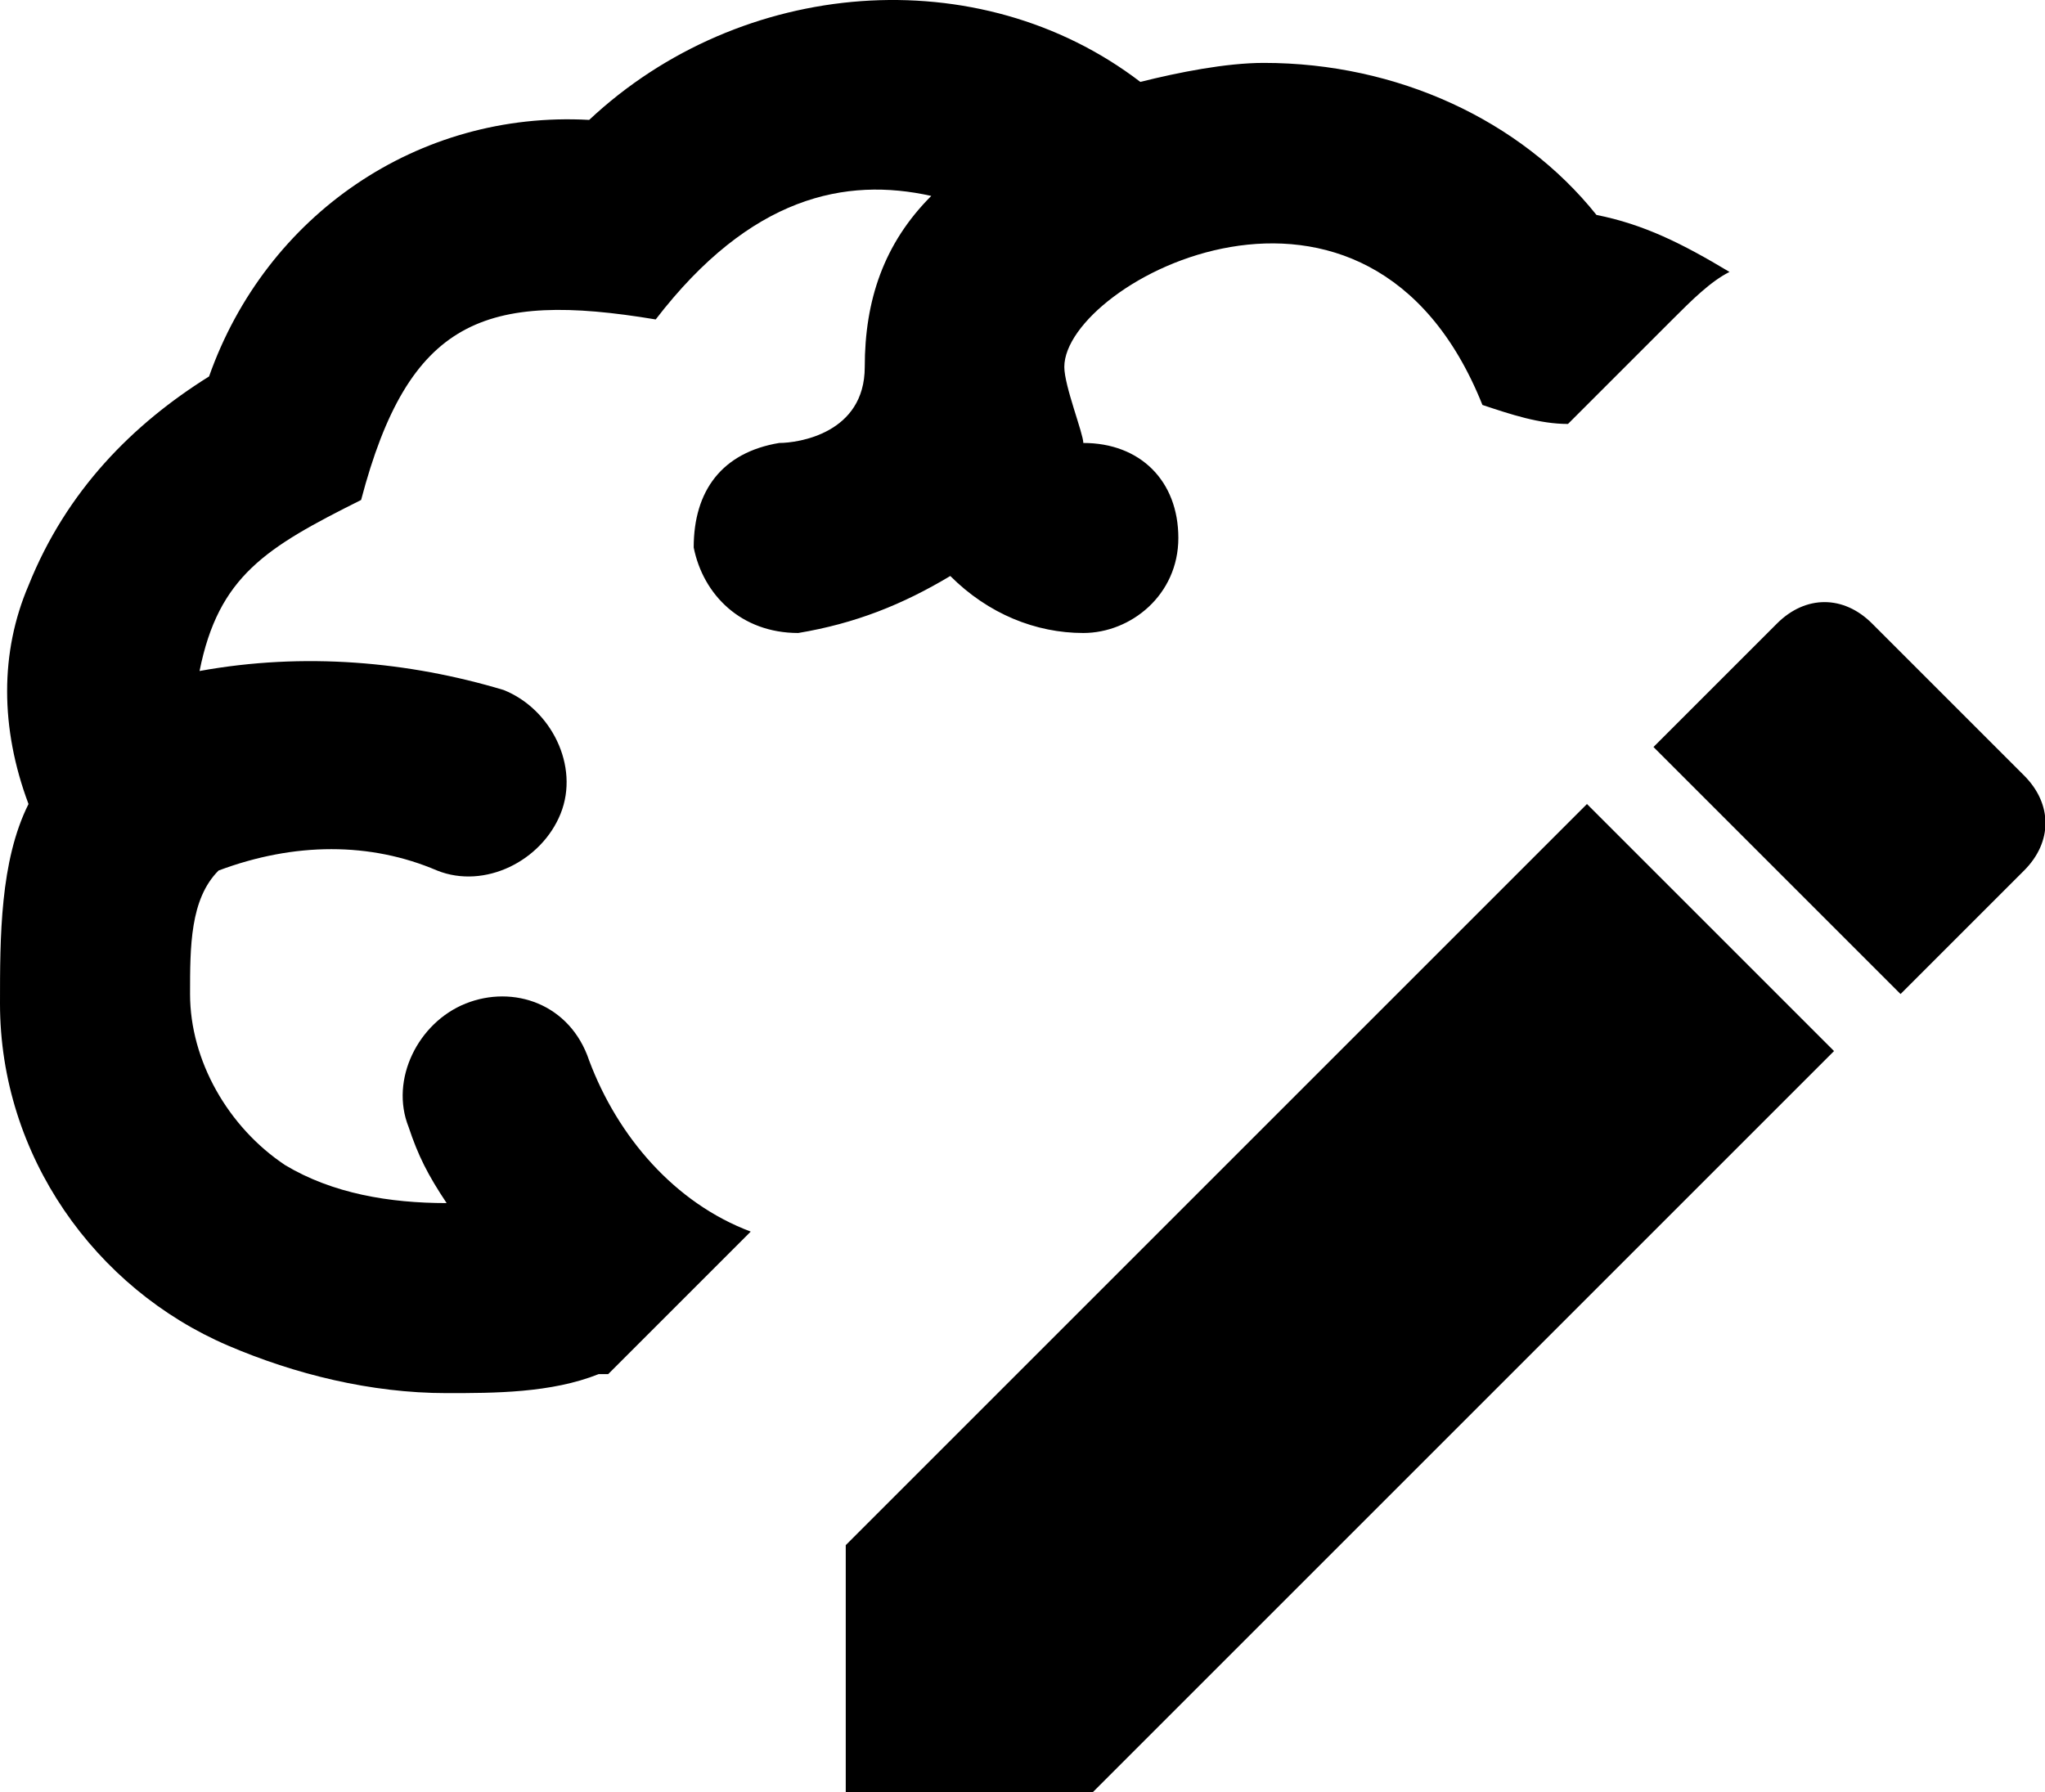
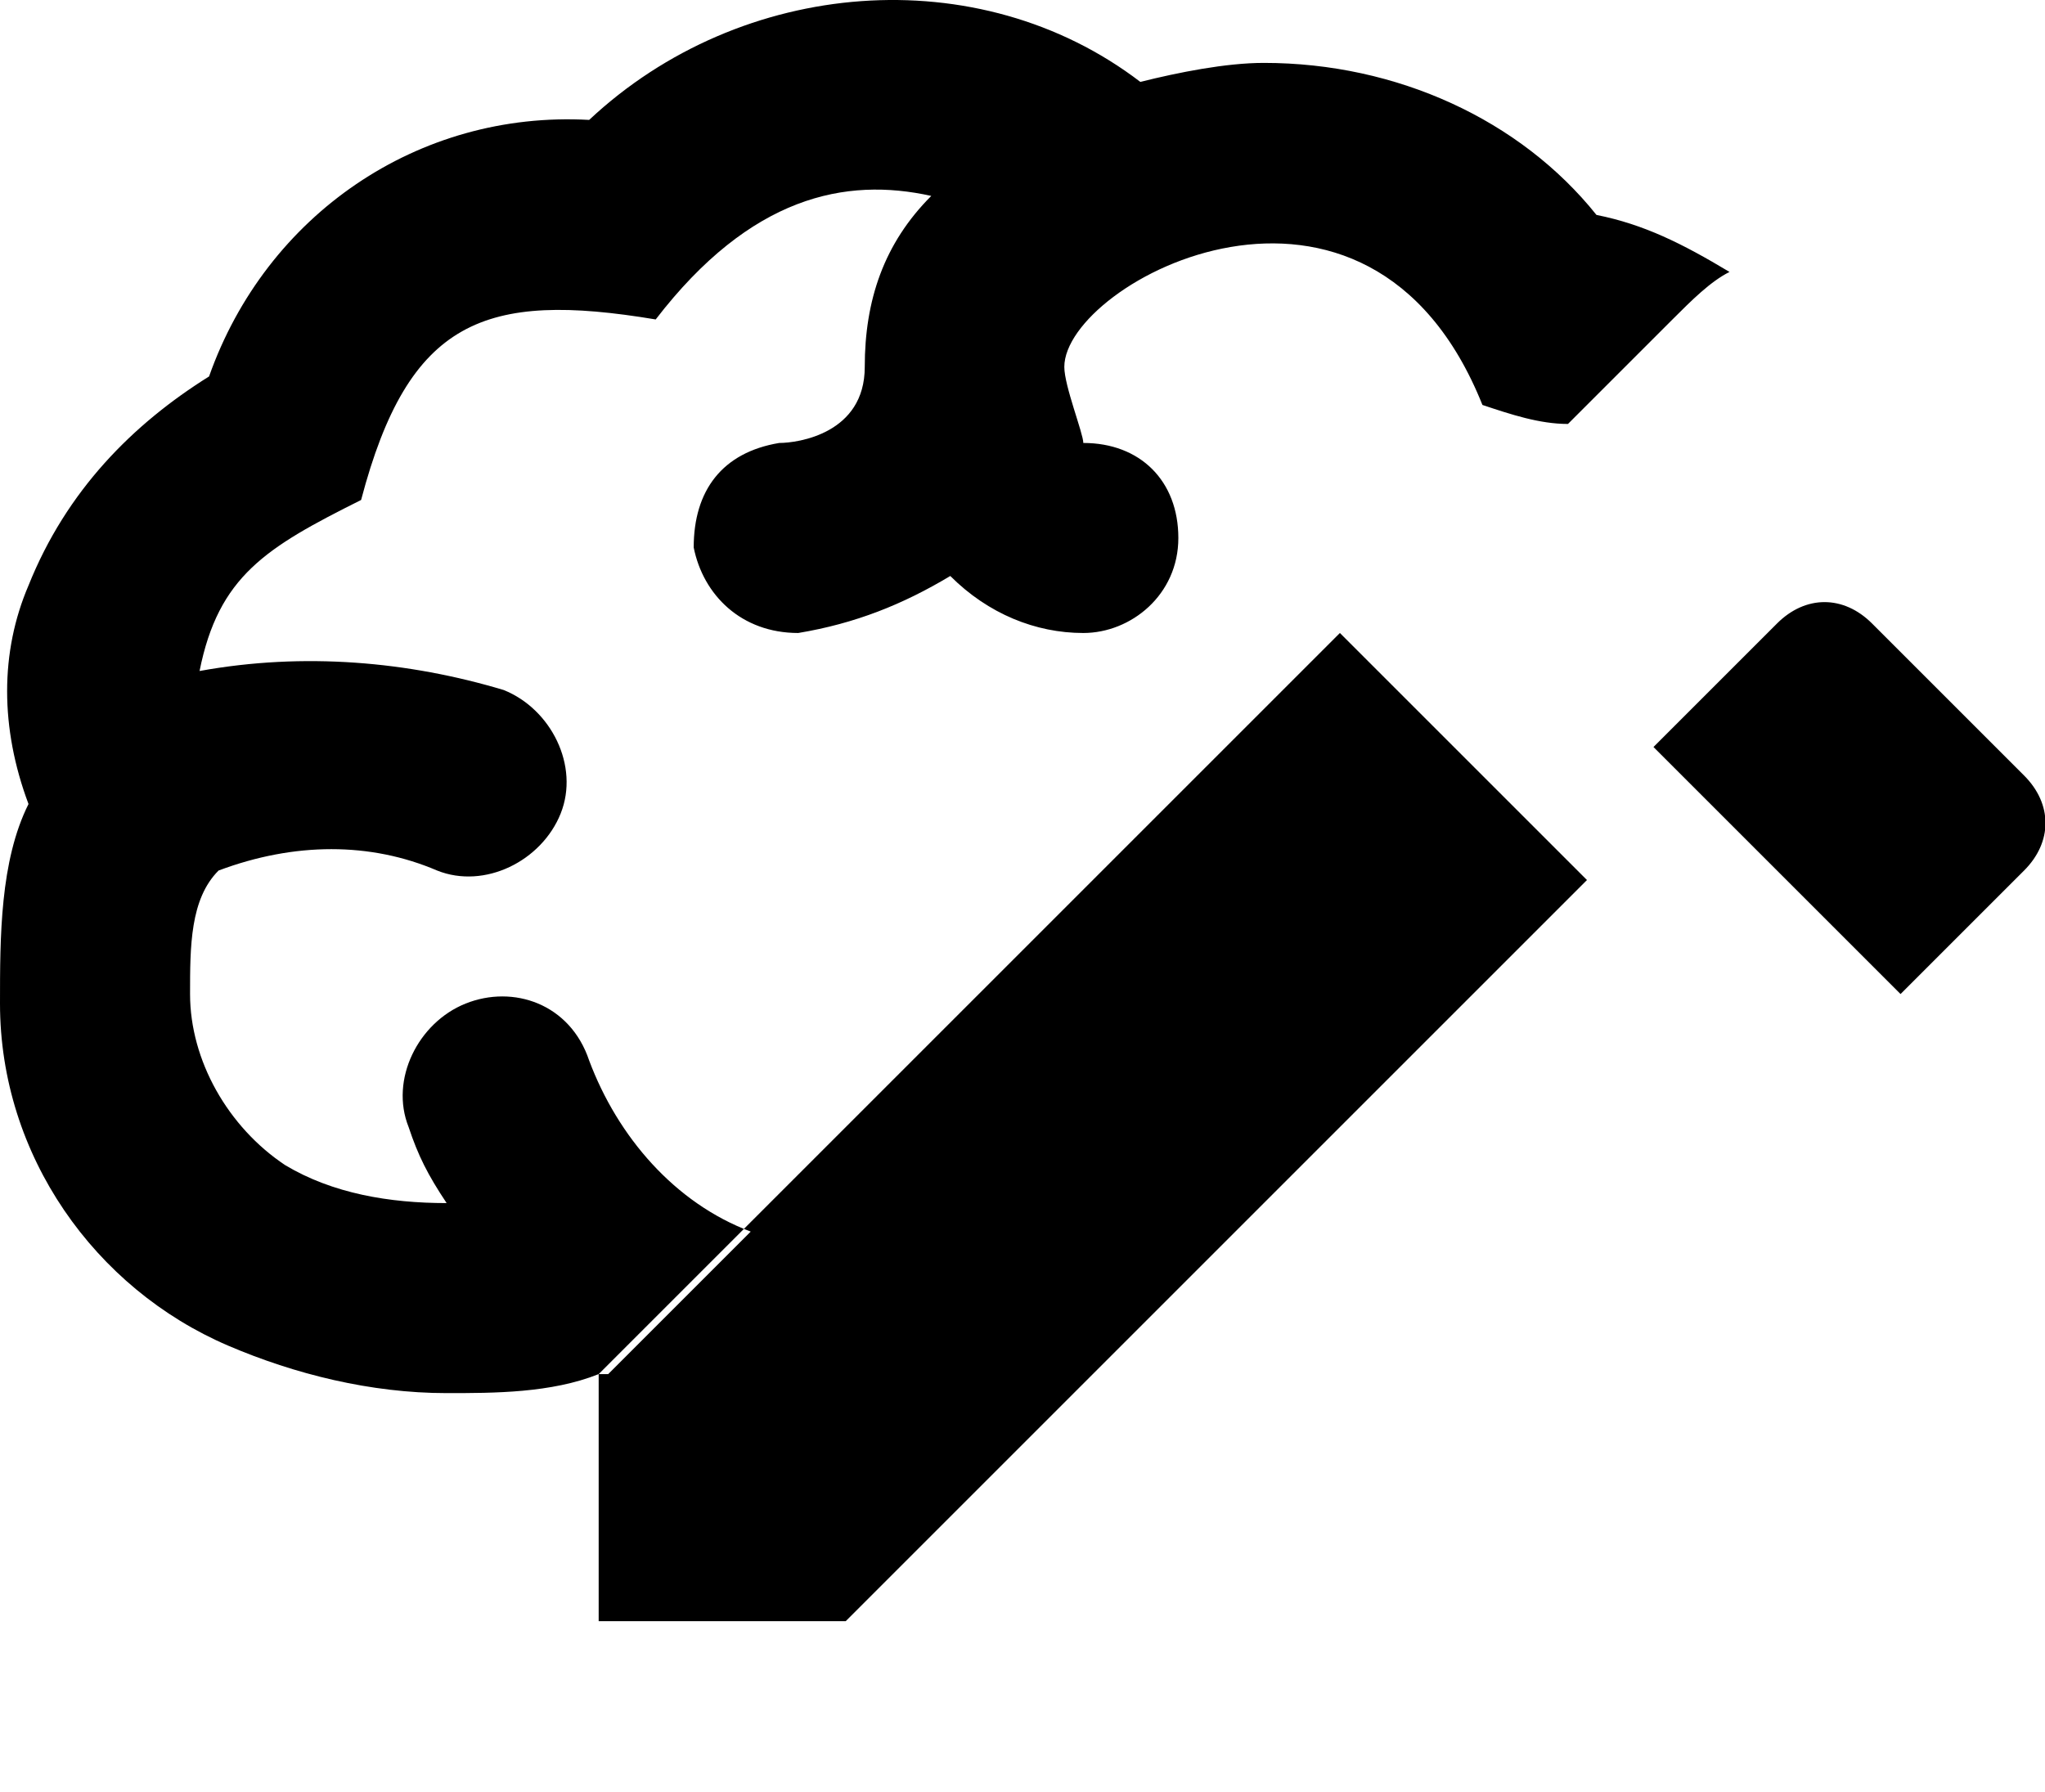
<svg xmlns="http://www.w3.org/2000/svg" viewBox="2.2 2.138 21.52 18.86">
-   <path d="m8.5,16.6c-.5.2-1.1.2-1.6.2-.8,0-1.6-.2-2.3-.5-1.4-.6-2.4-2-2.4-3.6,0-.7,0-1.5.3-2.1-.3-.8-.3-1.6,0-2.3.4-1,1.1-1.7,1.9-2.2.6-1.7,2.2-2.8,4-2.7,1.6-1.5,4.1-1.7,5.8-.4.4-.1.9-.2,1.3-.2,1.4,0,2.7.6,3.5,1.6.5.1.9.3,1.4.6-.2.1-.4.3-.6.5l-1.1,1.1c-.3,0-.6-.1-.9-.2-1.2-3-4.4-1.3-4.4-.4,0,.2.2.7.2.8.6,0,1,.4,1,1s-.5,1-1,1c-.5,0-1-.2-1.4-.6-.5.3-1,.5-1.6.6-.6,0-1-.4-1.1-.9,0-.6.3-1,.9-1.1.2,0,.9-.1.9-.8s.2-1.3.7-1.8c-.9-.2-1.9,0-2.9,1.3-1.8-.3-2.6,0-3.1,1.9-1,.5-1.5.8-1.7,1.8,1.1-.2,2.2-.1,3.2.2.5.2.8.8.6,1.3-.2.5-.8.8-1.3.6-.7-.3-1.5-.3-2.3,0-.3.3-.3.8-.3,1.3,0,.7.4,1.4,1,1.8.5.3,1.1.4,1.7.4-.2-.3-.3-.5-.4-.8-.2-.5.1-1.1.6-1.3s1.1,0,1.3.6c.3.8.9,1.5,1.7,1.8l-1.5,1.5s0,0-.1,0ZM11.1,18.4v2.6h2.6l7.8-7.8-2.6-2.6-7.8,7.8ZM23.5,11.3c.3-.3.3-.7,0-1l-1.6-1.6c-.3-.3-.7-.3-1,0l-1.3,1.3,2.6,2.6,1.3-1.3Z" fill="#000000" />
+   <path d="m8.5,16.6c-.5.2-1.1.2-1.6.2-.8,0-1.6-.2-2.3-.5-1.4-.6-2.4-2-2.4-3.6,0-.7,0-1.5.3-2.1-.3-.8-.3-1.6,0-2.3.4-1,1.1-1.7,1.9-2.2.6-1.7,2.2-2.8,4-2.7,1.6-1.5,4.1-1.7,5.8-.4.4-.1.9-.2,1.3-.2,1.4,0,2.7.6,3.5,1.6.5.1.9.3,1.4.6-.2.1-.4.3-.6.5l-1.1,1.1c-.3,0-.6-.1-.9-.2-1.2-3-4.4-1.3-4.4-.4,0,.2.2.7.2.8.6,0,1,.4,1,1s-.5,1-1,1c-.5,0-1-.2-1.4-.6-.5.3-1,.5-1.6.6-.6,0-1-.4-1.1-.9,0-.6.3-1,.9-1.1.2,0,.9-.1.9-.8s.2-1.3.7-1.8c-.9-.2-1.9,0-2.9,1.3-1.8-.3-2.6,0-3.1,1.9-1,.5-1.5.8-1.7,1.8,1.1-.2,2.2-.1,3.2.2.5.2.8.8.6,1.3-.2.5-.8.8-1.3.6-.7-.3-1.5-.3-2.3,0-.3.3-.3.8-.3,1.3,0,.7.4,1.4,1,1.8.5.3,1.1.4,1.7.4-.2-.3-.3-.5-.4-.8-.2-.5.1-1.1.6-1.3s1.1,0,1.3.6c.3.8.9,1.5,1.7,1.8l-1.5,1.5s0,0-.1,0Zv2.6h2.6l7.8-7.8-2.6-2.6-7.8,7.8ZM23.5,11.3c.3-.3.3-.7,0-1l-1.6-1.6c-.3-.3-.7-.3-1,0l-1.3,1.3,2.6,2.6,1.3-1.3Z" fill="#000000" />
</svg>